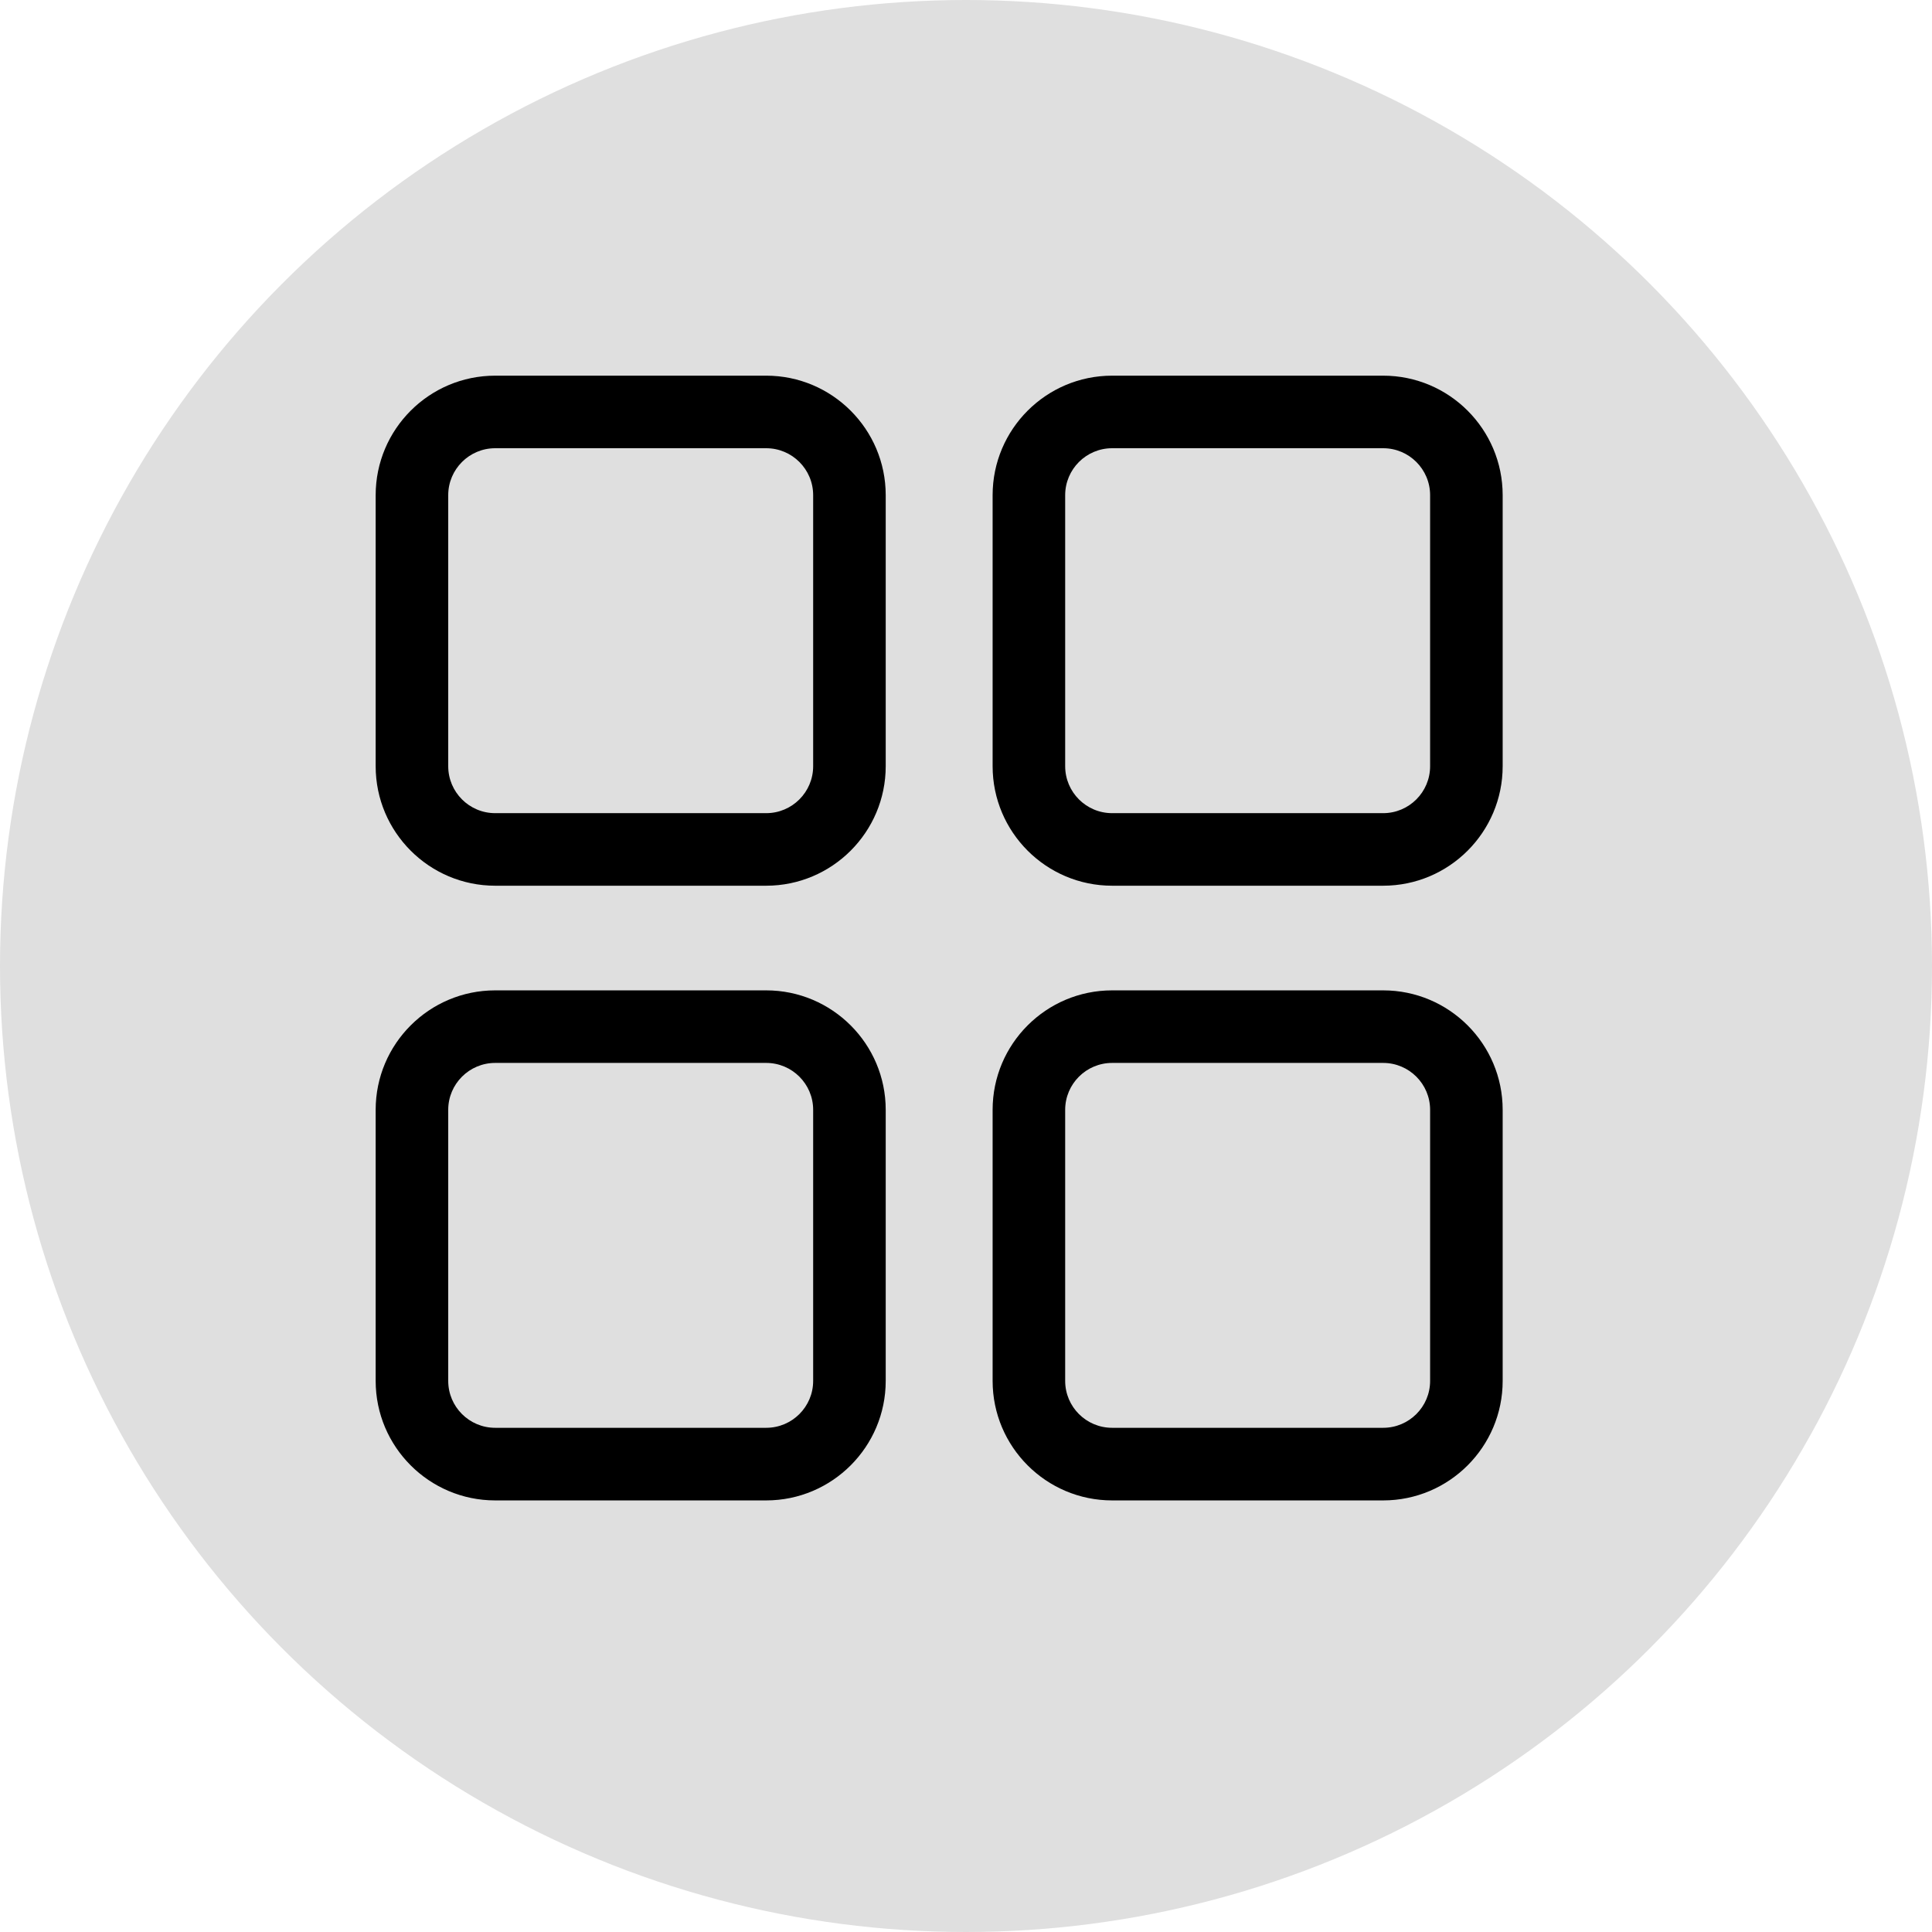
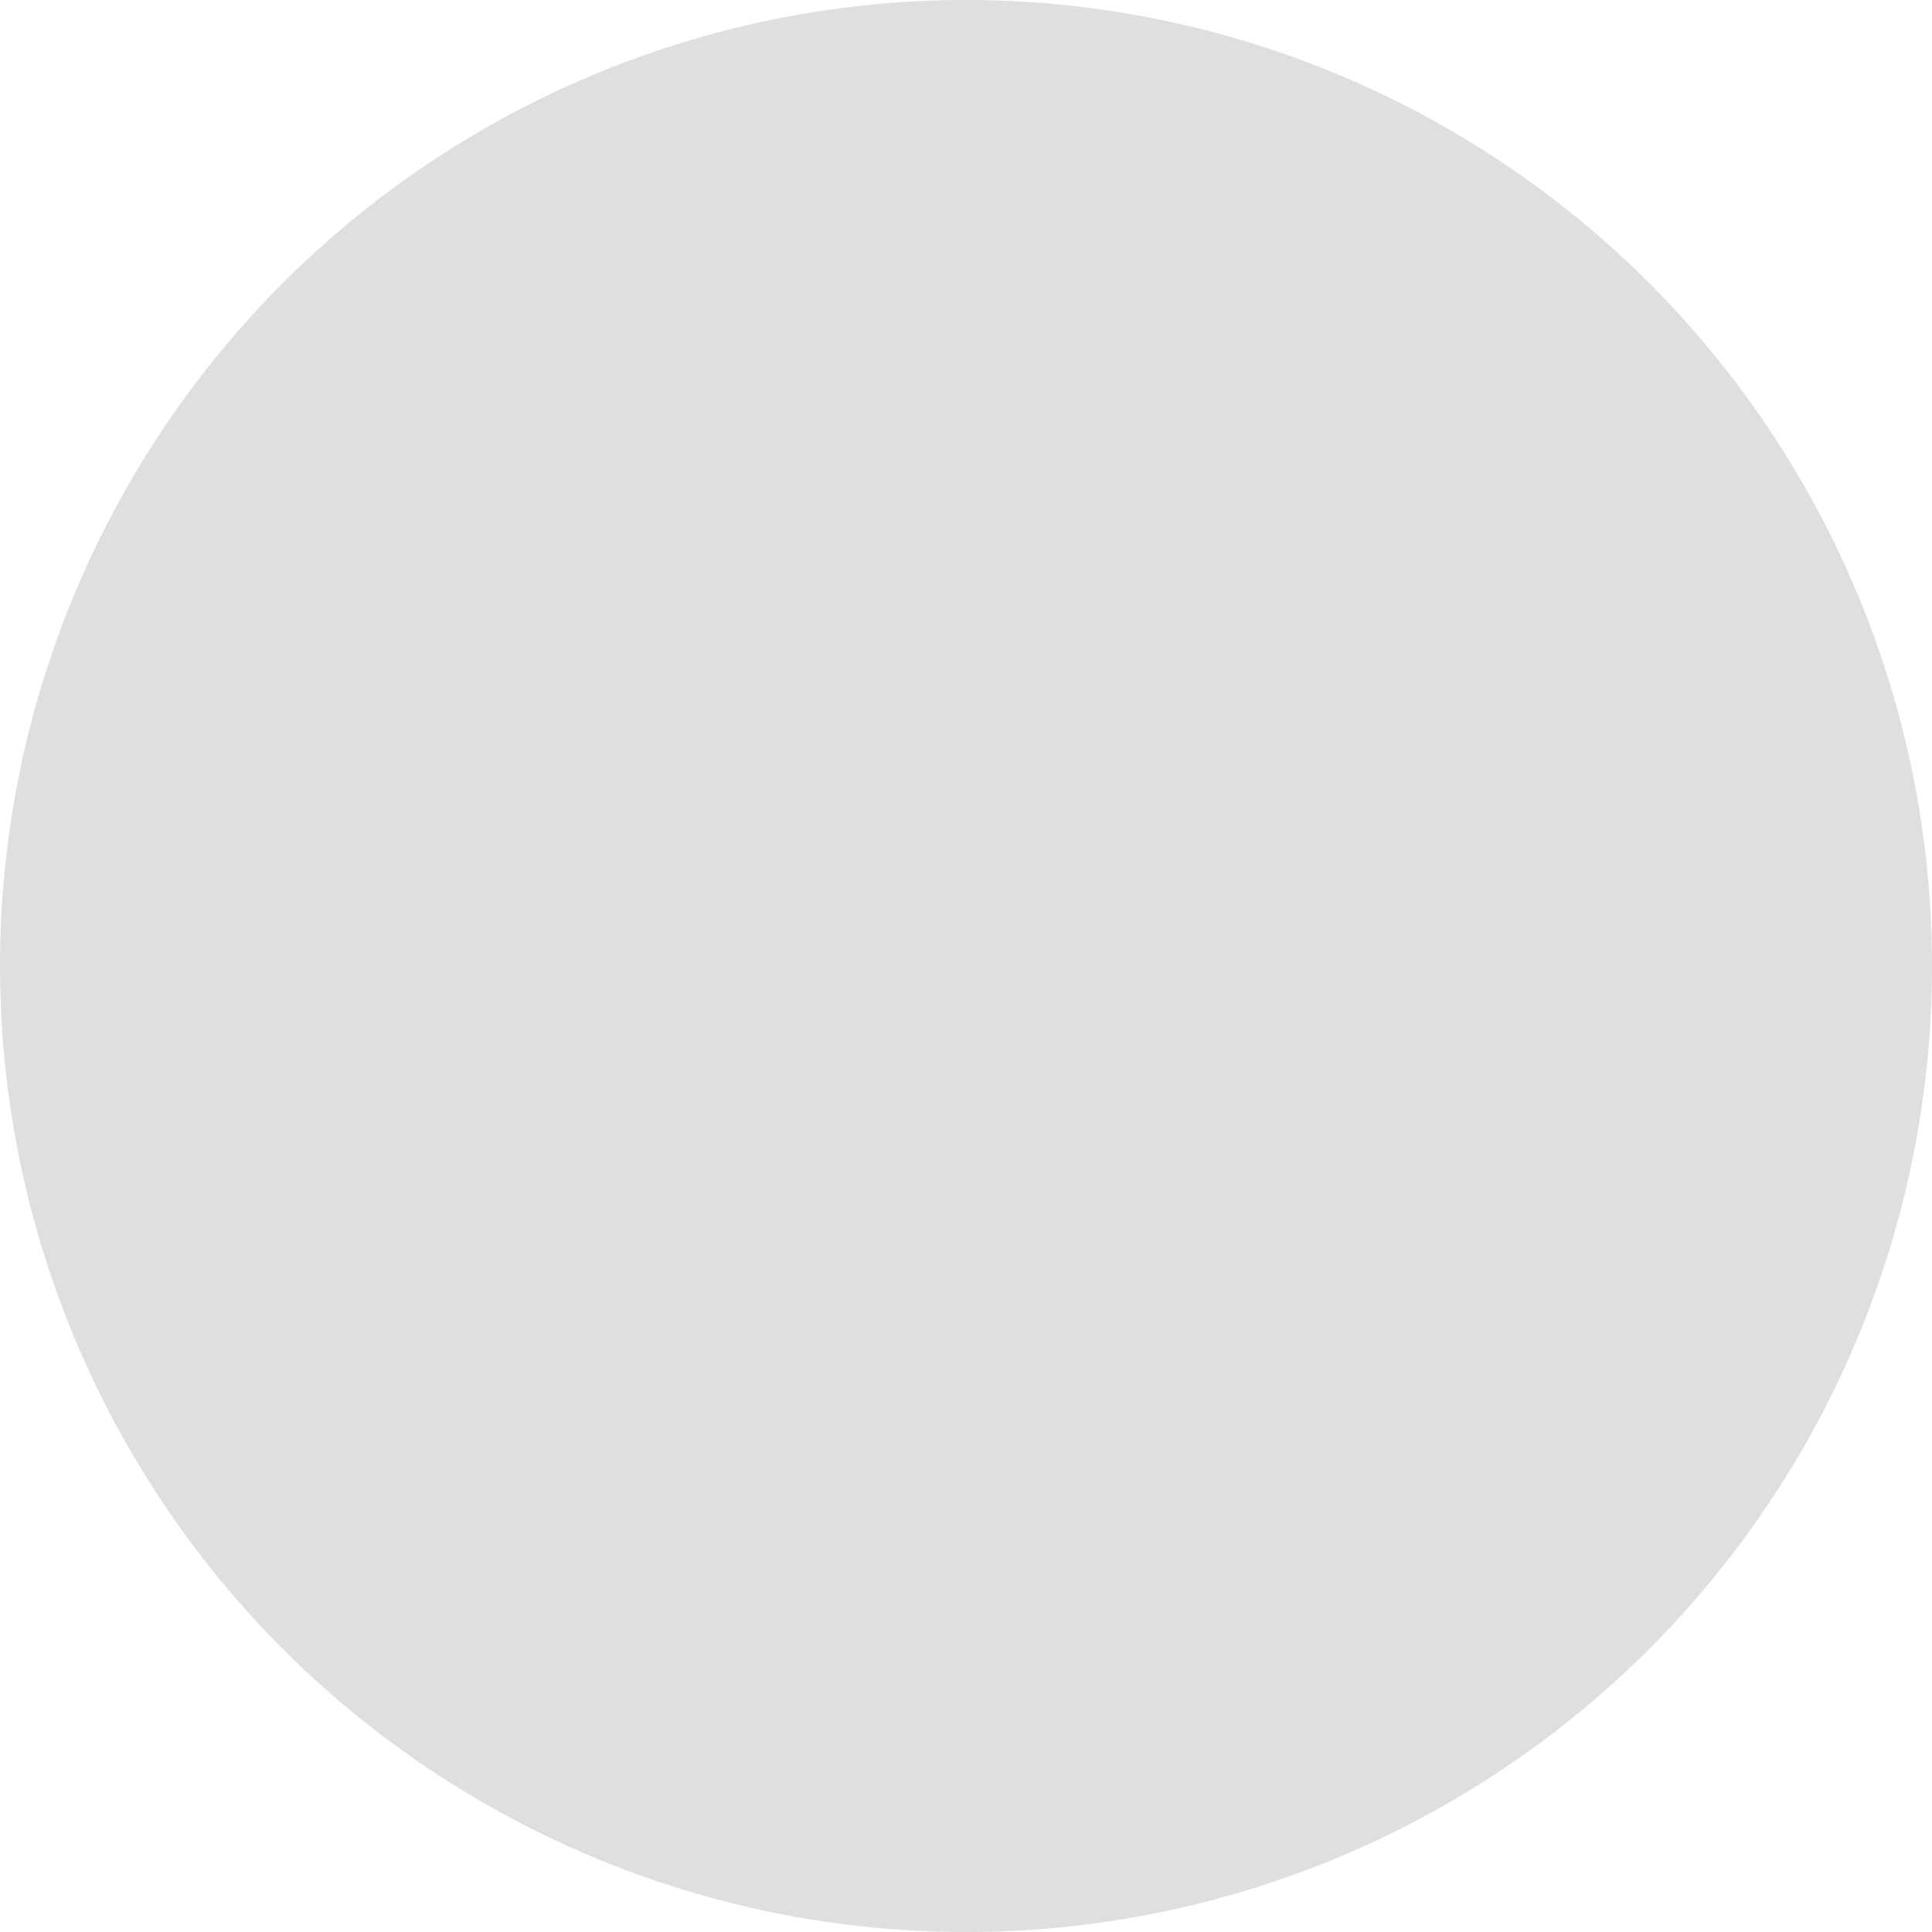
<svg xmlns="http://www.w3.org/2000/svg" width="36" height="36" viewBox="0 0 36 36" fill="none">
  <circle cx="18" cy="18" r="18" fill="#DFDFDF" />
-   <path d="M14.277 7H9.227C7.998 7 7 7.998 7 9.227V14.277C7 15.505 7.998 16.504 9.227 16.504H14.277C15.505 16.504 16.504 15.505 16.504 14.277V9.227C16.504 7.998 15.505 7 14.277 7ZM8.352 9.227C8.352 8.744 8.744 8.352 9.227 8.352H14.277C14.76 8.352 15.152 8.744 15.152 9.227V14.277C15.152 14.76 14.76 15.152 14.277 15.152H9.227C8.744 15.152 8.352 14.76 8.352 14.277V9.227ZM25.773 7H20.723C19.494 7 18.496 7.998 18.496 9.227V14.277C18.496 15.505 19.494 16.504 20.723 16.504H25.773C27.002 16.504 28 15.505 28 14.277V9.227C28 7.998 27.002 7 25.773 7ZM19.848 9.227C19.848 8.744 20.24 8.352 20.723 8.352H25.773C26.256 8.352 26.648 8.744 26.648 9.227V14.277C26.648 14.76 26.256 15.152 25.773 15.152H20.723C20.24 15.152 19.848 14.76 19.848 14.277V9.227ZM14.277 18.454H9.227C7.998 18.454 7 19.452 7 20.68V25.731C7 26.959 7.998 27.958 9.227 27.958H14.277C15.505 27.958 16.504 26.959 16.504 25.731V20.68C16.504 19.452 15.505 18.454 14.277 18.454ZM8.352 20.68C8.352 20.198 8.744 19.806 9.227 19.806H14.277C14.76 19.806 15.152 20.198 15.152 20.68V25.731C15.152 26.214 14.76 26.605 14.277 26.605H9.227C8.744 26.605 8.352 26.214 8.352 25.731V20.68ZM25.773 18.454H20.723C19.494 18.454 18.496 19.452 18.496 20.68V25.731C18.496 26.959 19.494 27.958 20.723 27.958H25.773C27.002 27.958 28 26.959 28 25.731V20.68C28 19.452 27.002 18.454 25.773 18.454ZM19.848 20.68C19.848 20.198 20.24 19.806 20.723 19.806H25.773C26.256 19.806 26.648 20.198 26.648 20.68V25.731C26.648 26.214 26.256 26.605 25.773 26.605H20.723C20.24 26.605 19.848 26.214 19.848 25.731V20.68Z" fill="black" />
</svg>